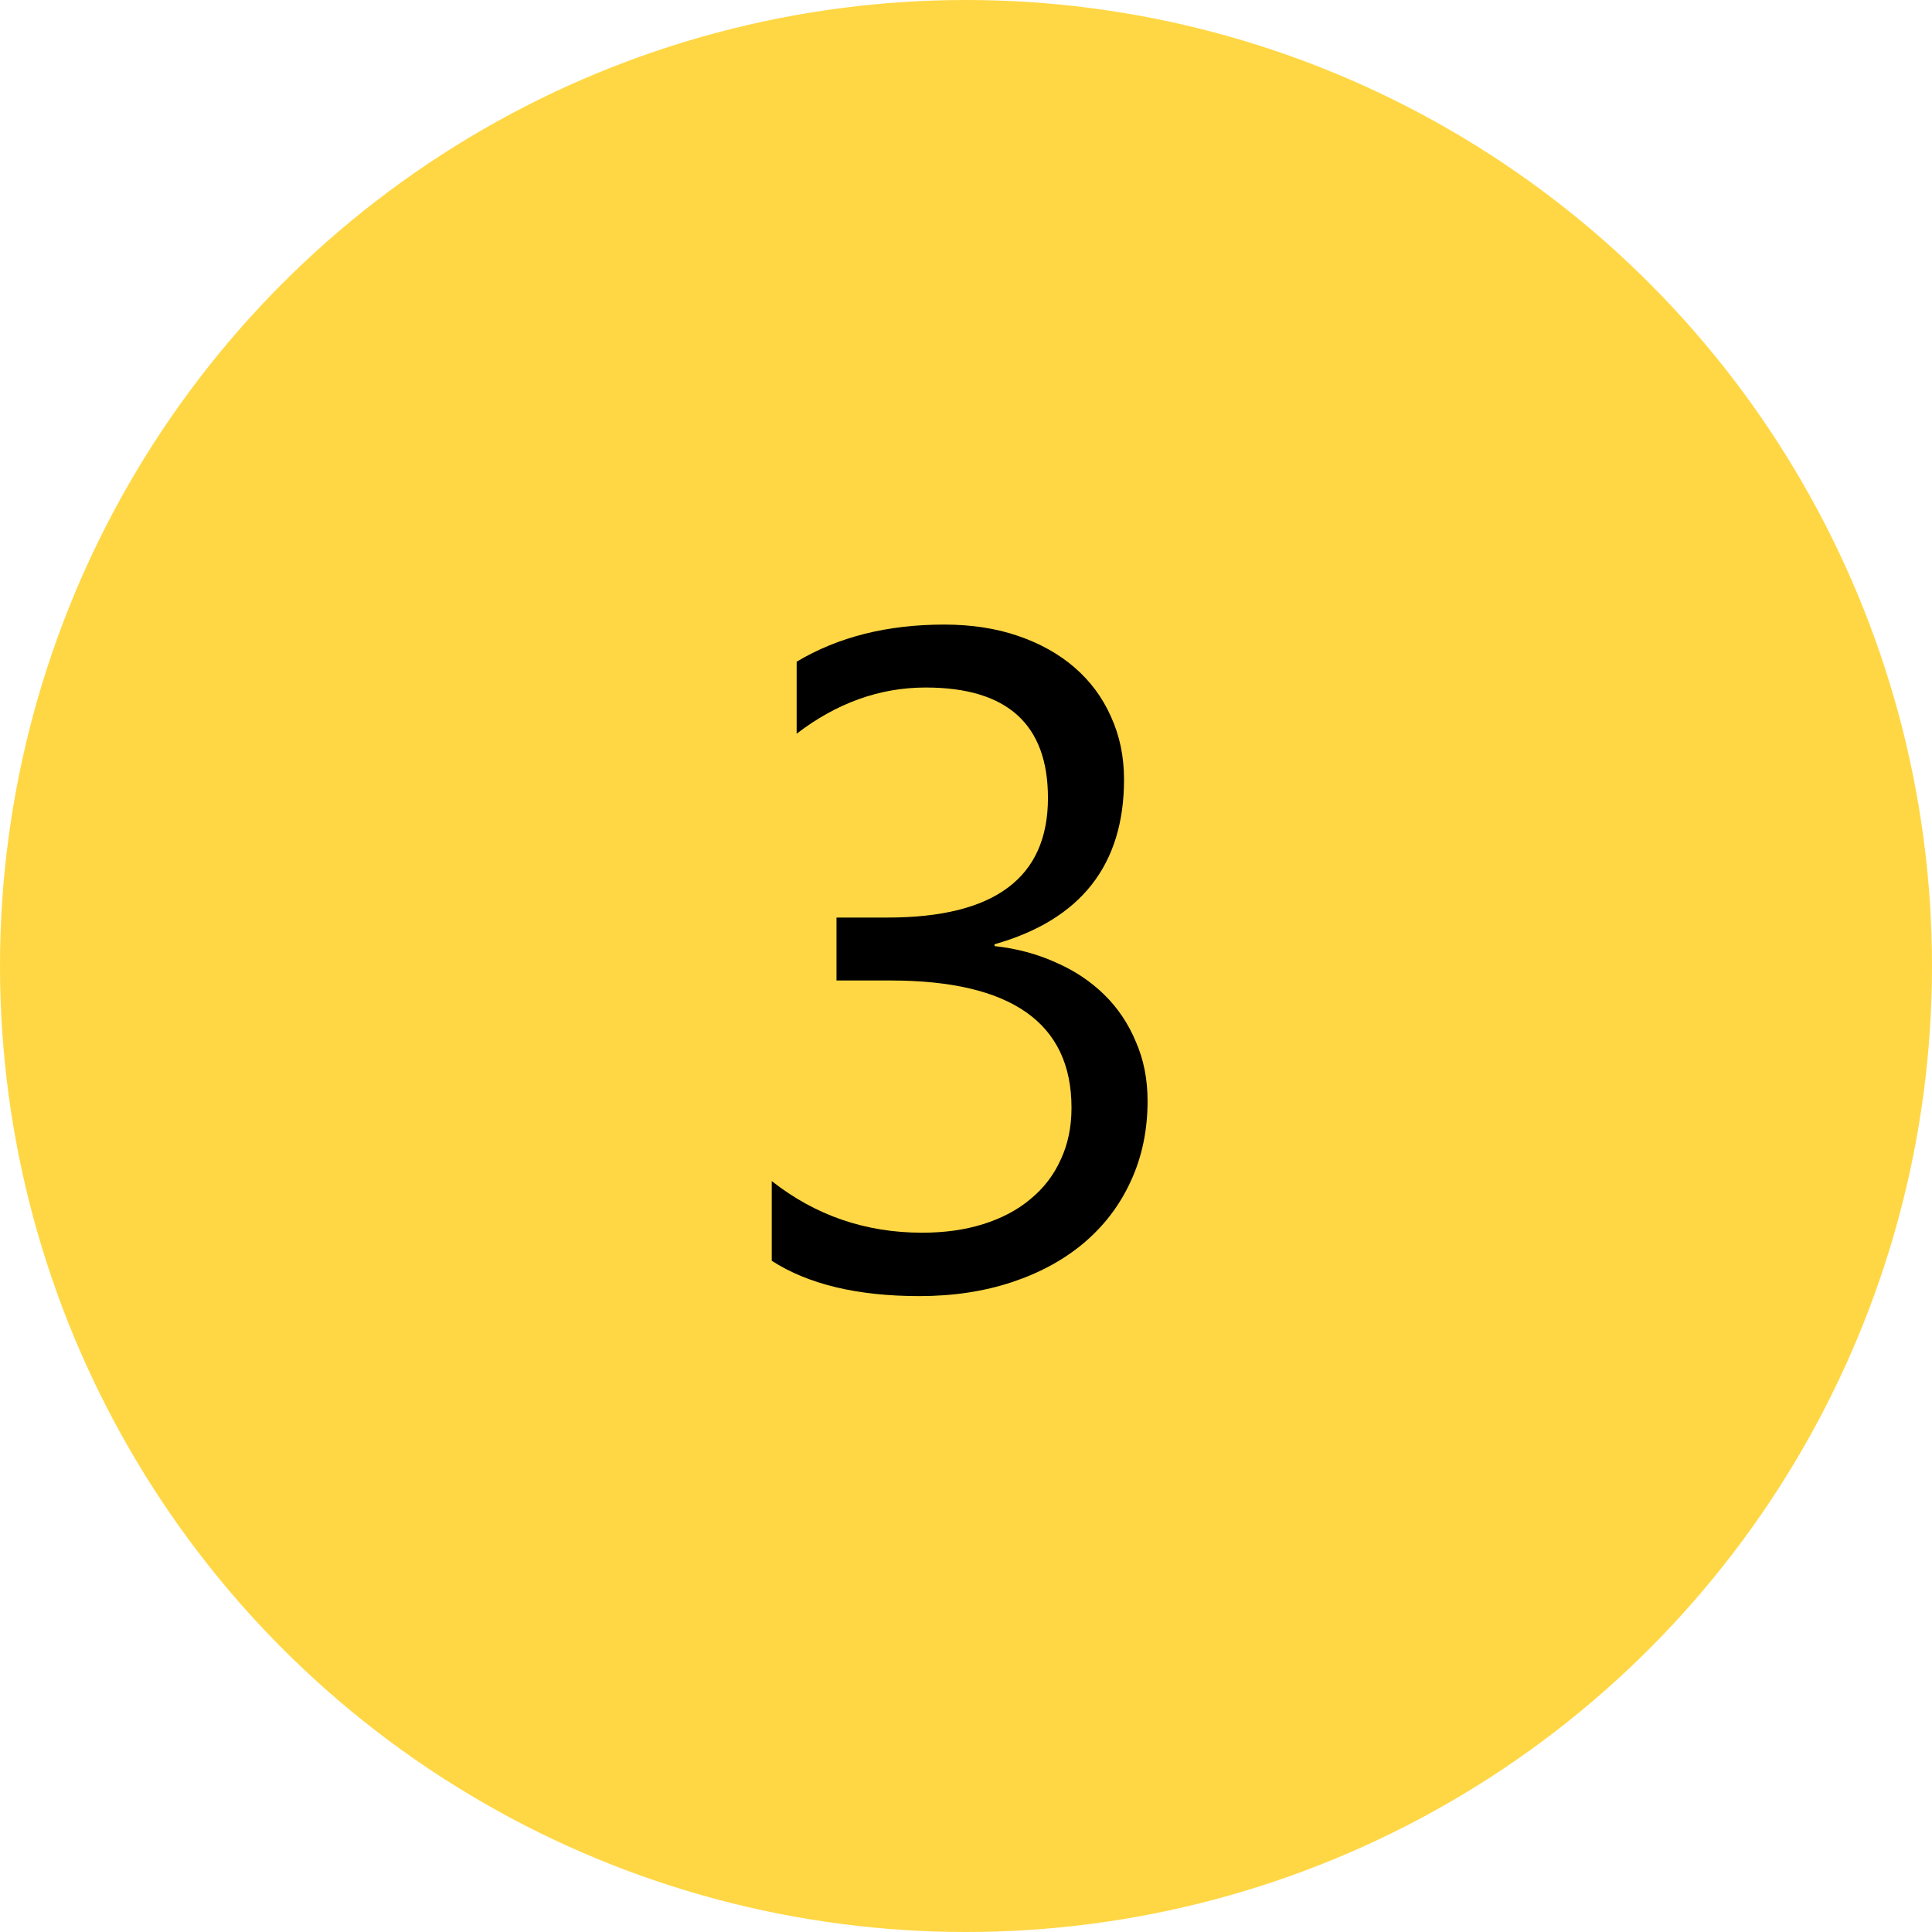
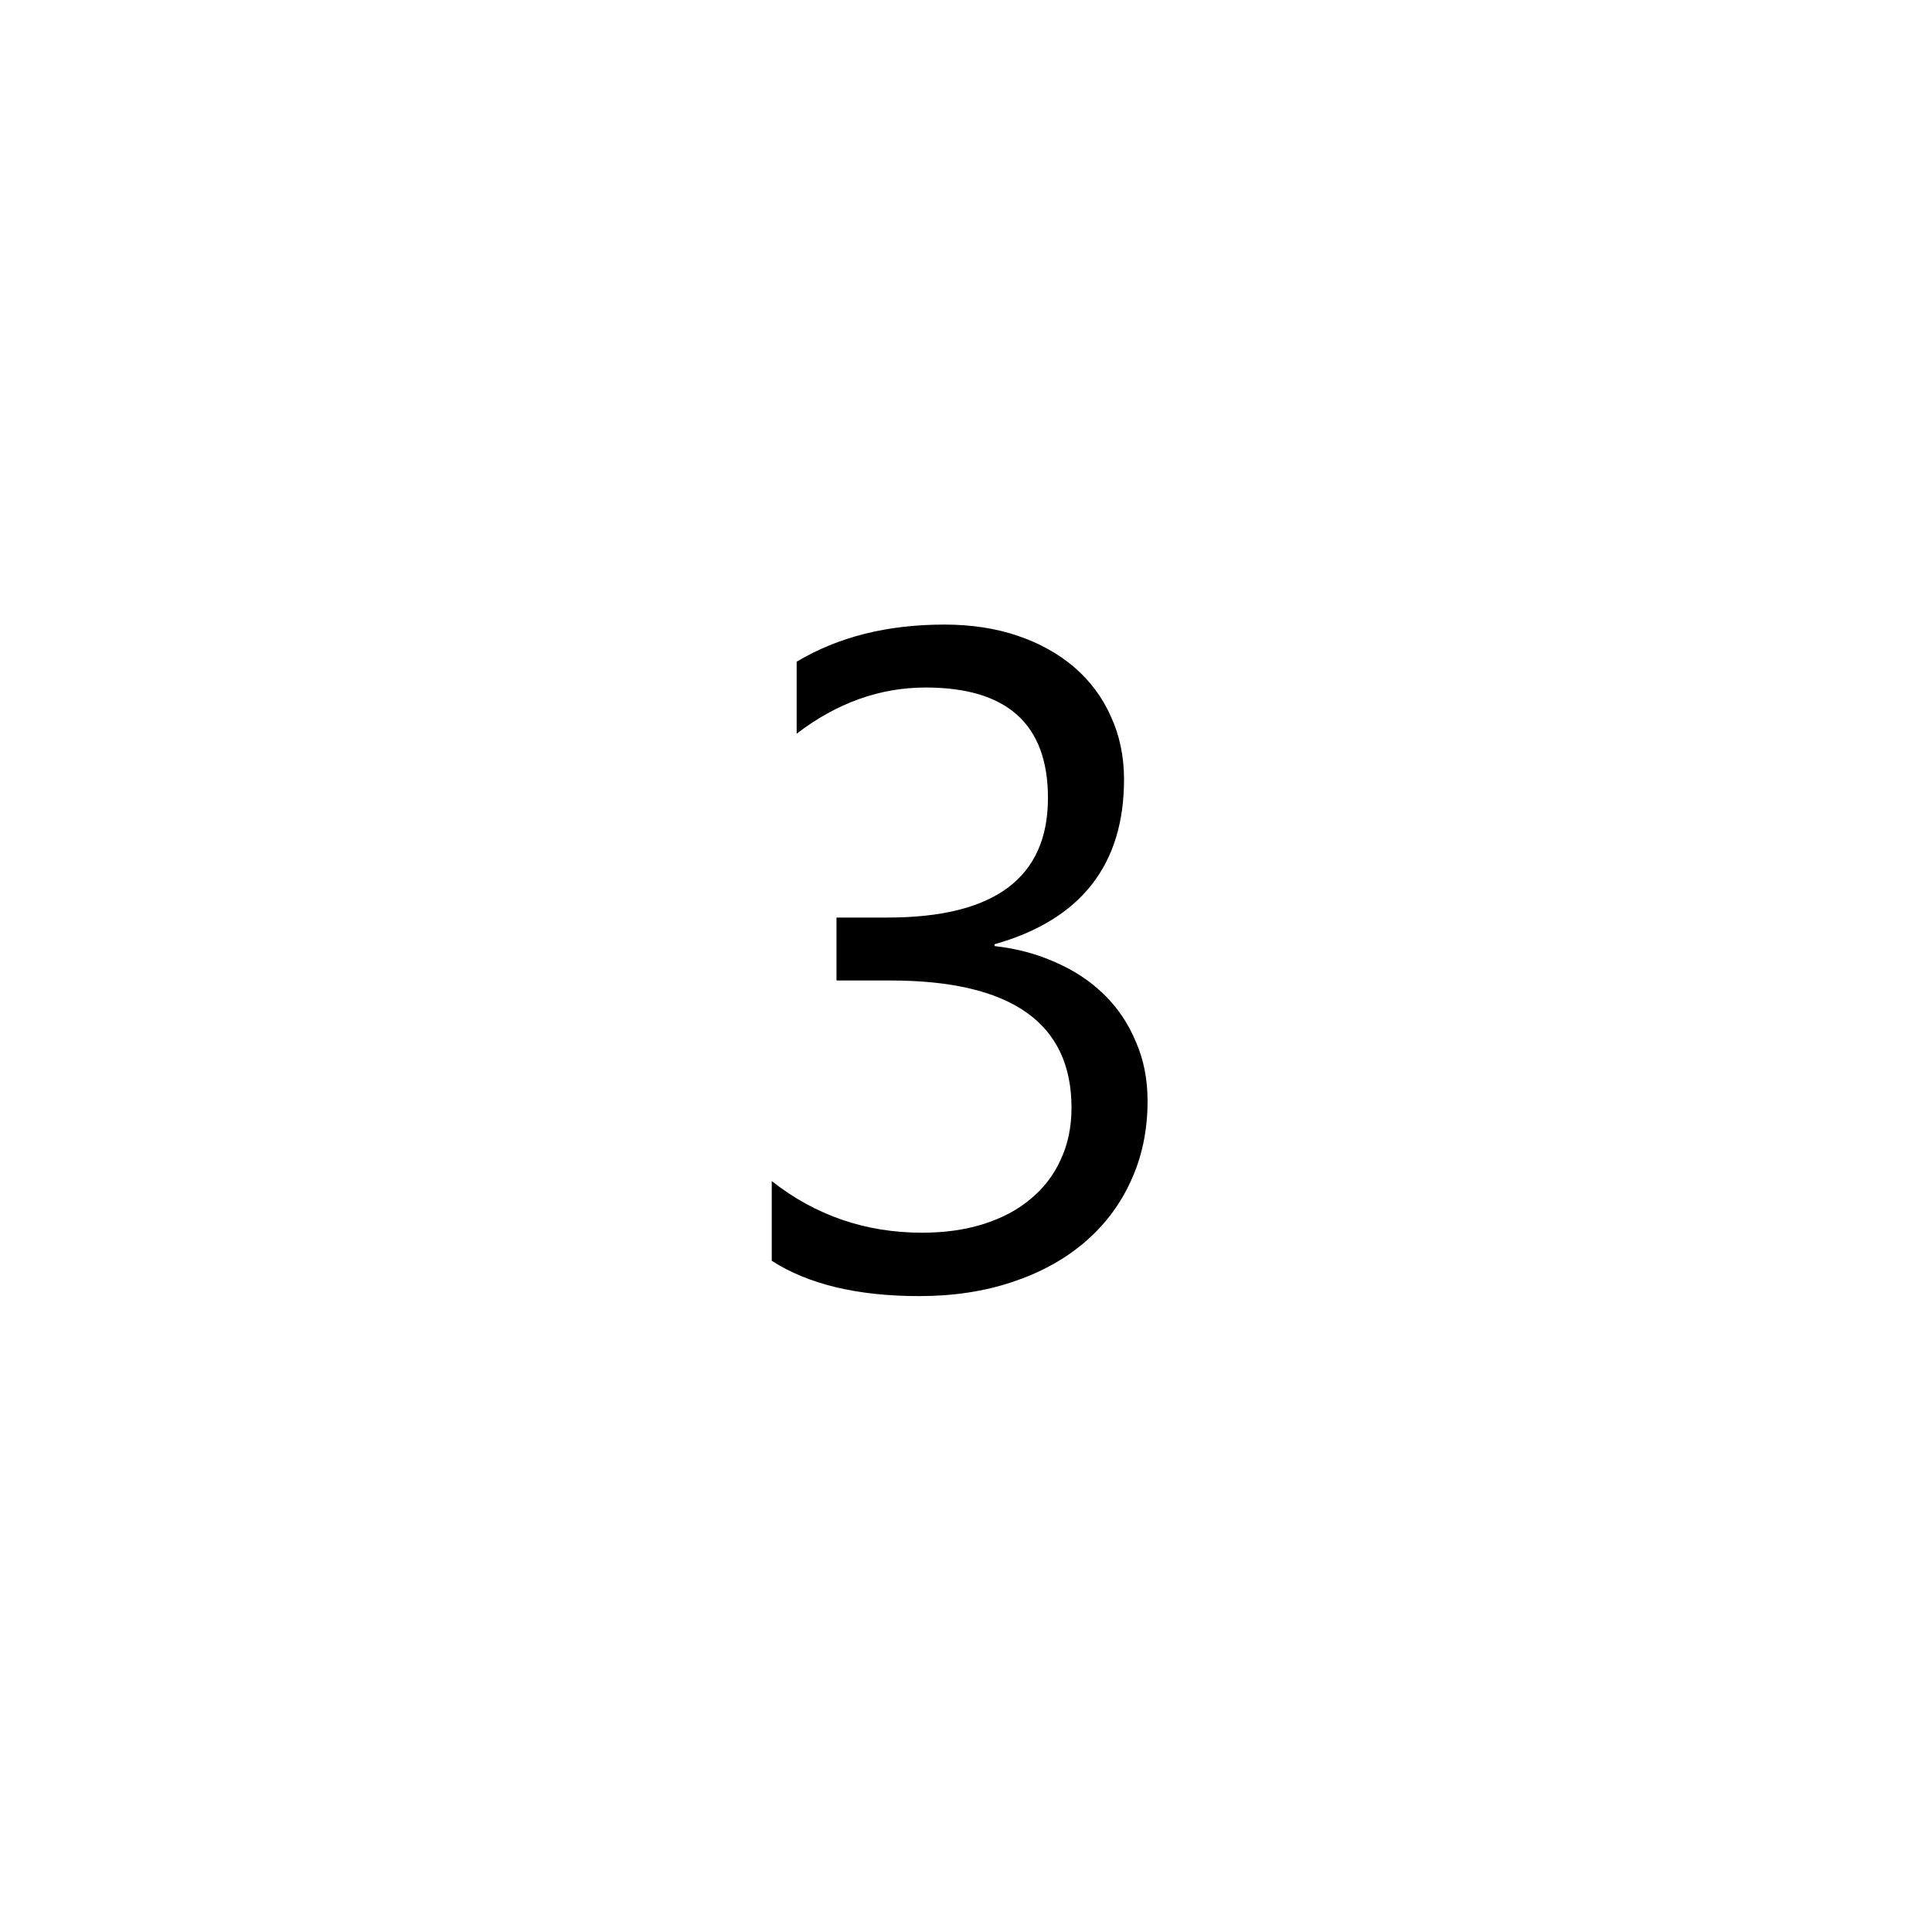
<svg xmlns="http://www.w3.org/2000/svg" width="200" height="200" viewBox="0 0 200 200" fill="none">
-   <circle cx="100" cy="100" r="100" fill="#FFD744" />
  <path d="M118.797 113.969C118.797 117 118.219 119.766 117.062 122.266C115.938 124.734 114.328 126.859 112.234 128.641C110.172 130.391 107.688 131.75 104.781 132.719C101.875 133.688 98.672 134.172 95.172 134.172C88.766 134.172 83.672 132.953 79.891 130.516V122.266C84.422 125.828 89.609 127.609 95.453 127.609C97.797 127.609 99.906 127.312 101.781 126.719C103.688 126.125 105.312 125.266 106.656 124.141C108.031 123.016 109.078 121.656 109.797 120.062C110.547 118.469 110.922 116.672 110.922 114.672C110.922 105.891 104.672 101.5 92.172 101.5H86.594V94.984H91.891C102.953 94.984 108.484 90.859 108.484 82.609C108.484 74.984 104.266 71.172 95.828 71.172C91.078 71.172 86.625 72.766 82.469 75.953V68.5C86.75 65.938 91.844 64.656 97.75 64.656C100.562 64.656 103.109 65.047 105.391 65.828C107.672 66.609 109.625 67.703 111.25 69.109C112.875 70.516 114.125 72.203 115 74.172C115.906 76.141 116.359 78.312 116.359 80.688C116.359 89.531 111.891 95.219 102.953 97.75V97.938C105.234 98.188 107.344 98.75 109.281 99.625C111.219 100.469 112.891 101.578 114.297 102.953C115.703 104.328 116.797 105.953 117.578 107.828C118.391 109.672 118.797 111.719 118.797 113.969Z" fill="black" />
</svg>